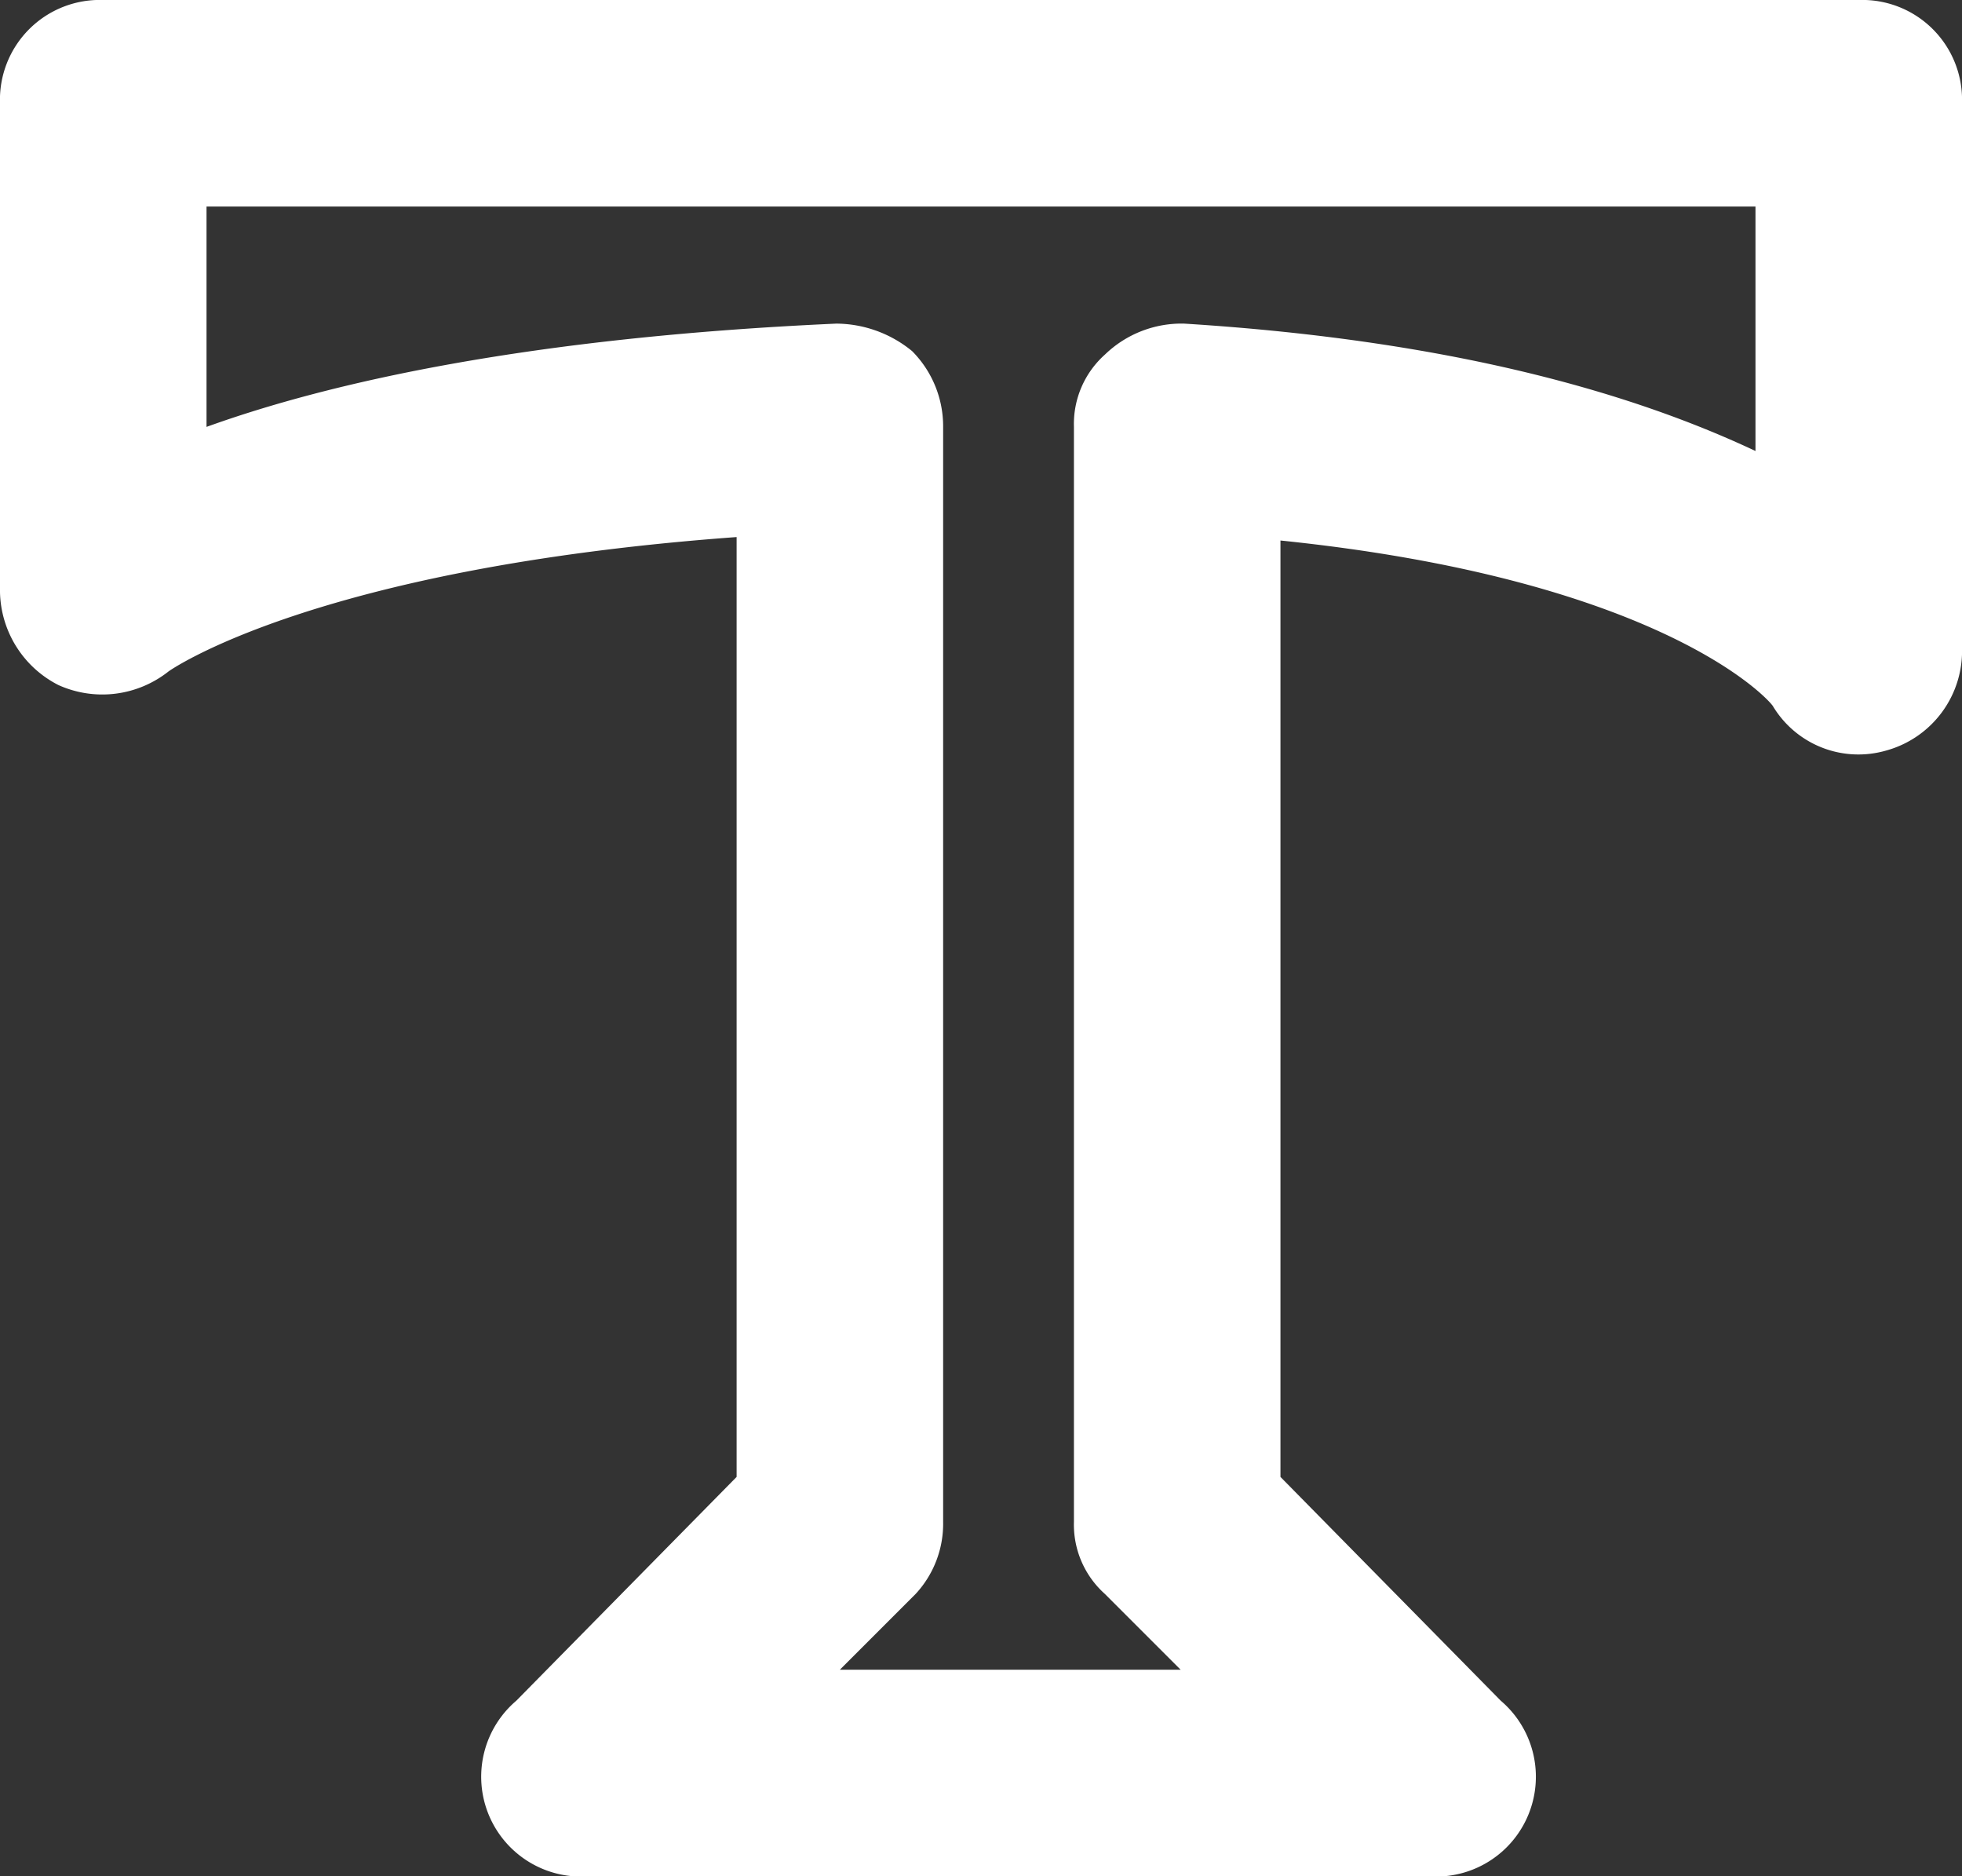
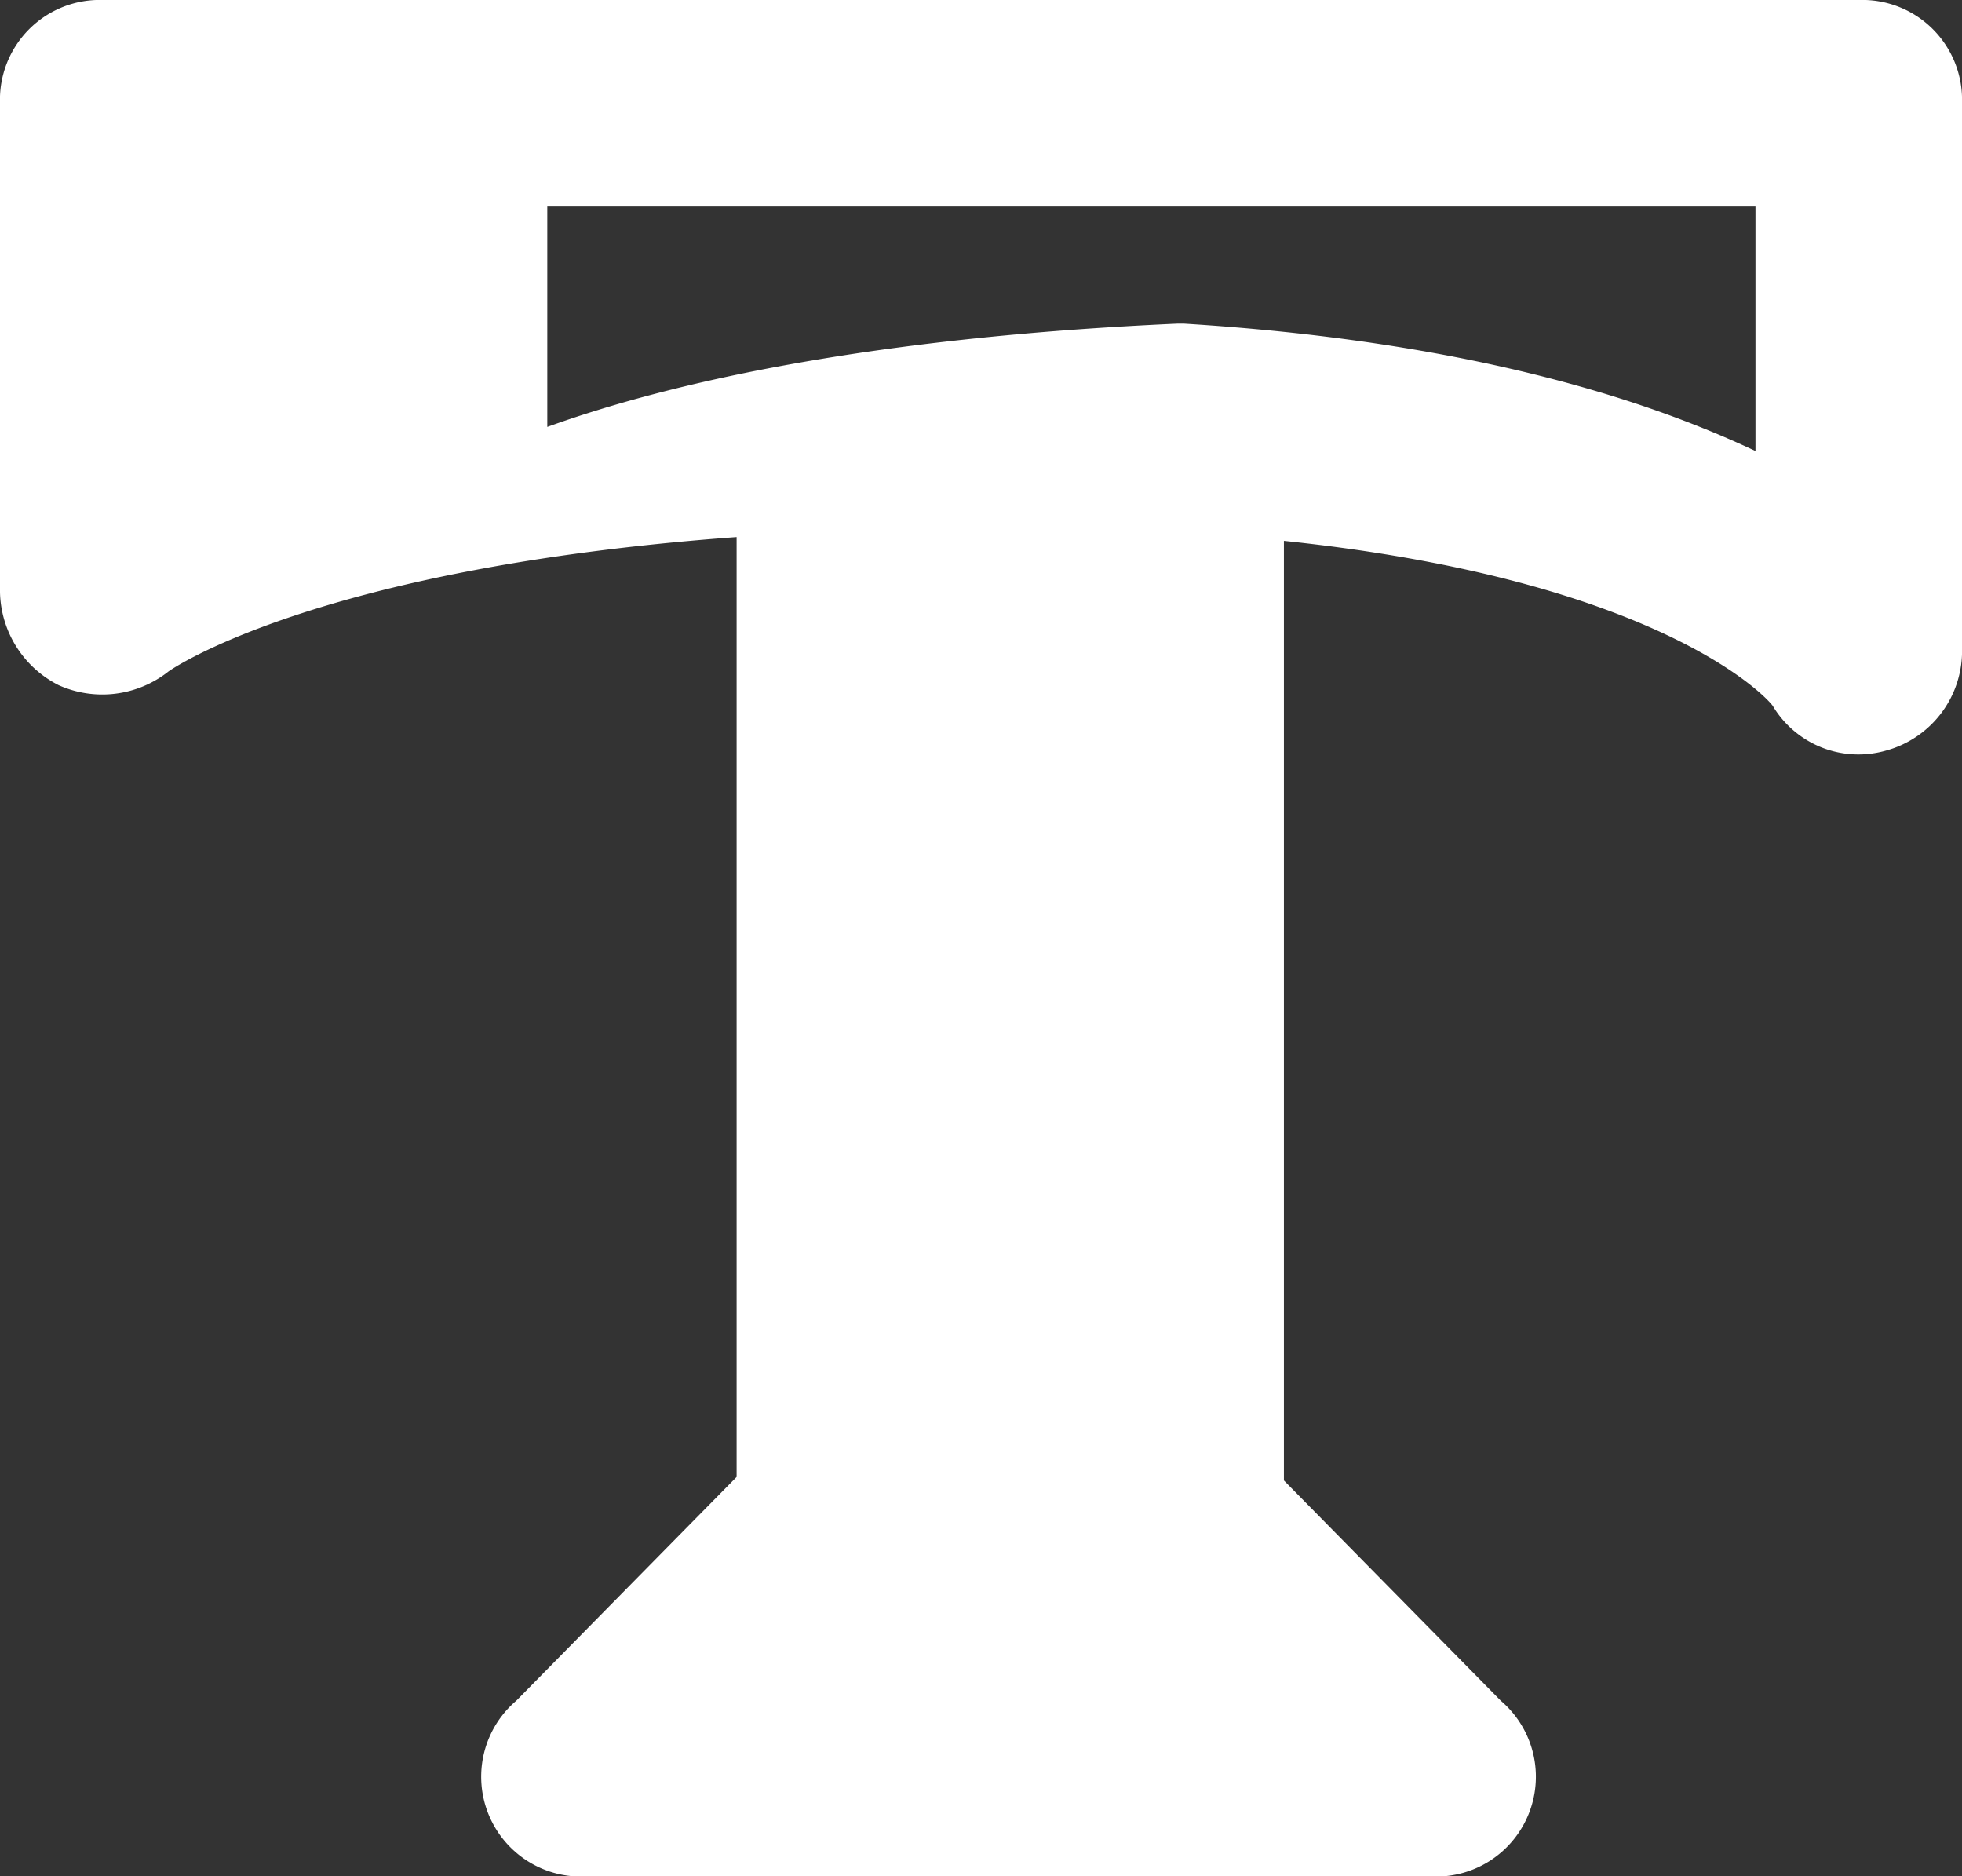
<svg xmlns="http://www.w3.org/2000/svg" viewBox="0 0 57 54.5">
  <rect x="0" y="0" width="57" height="54.5" fill="#333333" stroke="none" />
  <defs>
    <style>
      .a {
        fill: #fff;
      }
    </style>
  </defs>
  <title>icon-7</title>
-   <path class="a" d="M54,0H3A2.9,2.9,0,0,0,0,3V17.2a3.1,3.1,0,0,0,1.7,2.7,3.1,3.1,0,0,0,3.2-.4s4.2-3,16.5-3.9V42.9L15,49.4a2.9,2.9,0,0,0,2.1,5.1H41.5a2.9,2.9,0,0,0,2.1-5.1l-6.4-6.5V15.7c10.7,1.1,14,4.4,14.3,4.8a2.9,2.9,0,0,0,3.3,1.3,3,3,0,0,0,2.2-3V3A2.9,2.9,0,0,0,54,0ZM51,13.1c-3.4-1.6-8.6-3.2-16.6-3.7a3.2,3.2,0,0,0-2.3.9,2.7,2.7,0,0,0-.9,2.1V44.2a2.7,2.7,0,0,0,.9,2.1l2.2,2.2H24.4l2.2-2.2a3,3,0,0,0,.8-2.1V12.4a3.1,3.1,0,0,0-.9-2.2,3.5,3.5,0,0,0-2.2-.8c-8.9.4-14.7,1.7-18.3,3V6H51Z" />
+   <path class="a" d="M54,0H3A2.9,2.9,0,0,0,0,3V17.2a3.1,3.1,0,0,0,1.7,2.7,3.1,3.1,0,0,0,3.2-.4s4.2-3,16.5-3.9V42.9L15,49.4a2.9,2.9,0,0,0,2.1,5.1H41.5a2.9,2.9,0,0,0,2.1-5.1l-6.4-6.5V15.7c10.7,1.1,14,4.4,14.3,4.8a2.9,2.9,0,0,0,3.3,1.3,3,3,0,0,0,2.2-3V3A2.9,2.9,0,0,0,54,0ZM51,13.1c-3.4-1.6-8.6-3.2-16.6-3.7a3.2,3.2,0,0,0-2.3.9,2.7,2.7,0,0,0-.9,2.1V44.2a2.7,2.7,0,0,0,.9,2.1l2.2,2.2l2.2-2.2a3,3,0,0,0,.8-2.1V12.4a3.1,3.1,0,0,0-.9-2.2,3.5,3.5,0,0,0-2.2-.8c-8.9.4-14.7,1.7-18.3,3V6H51Z" />
</svg>